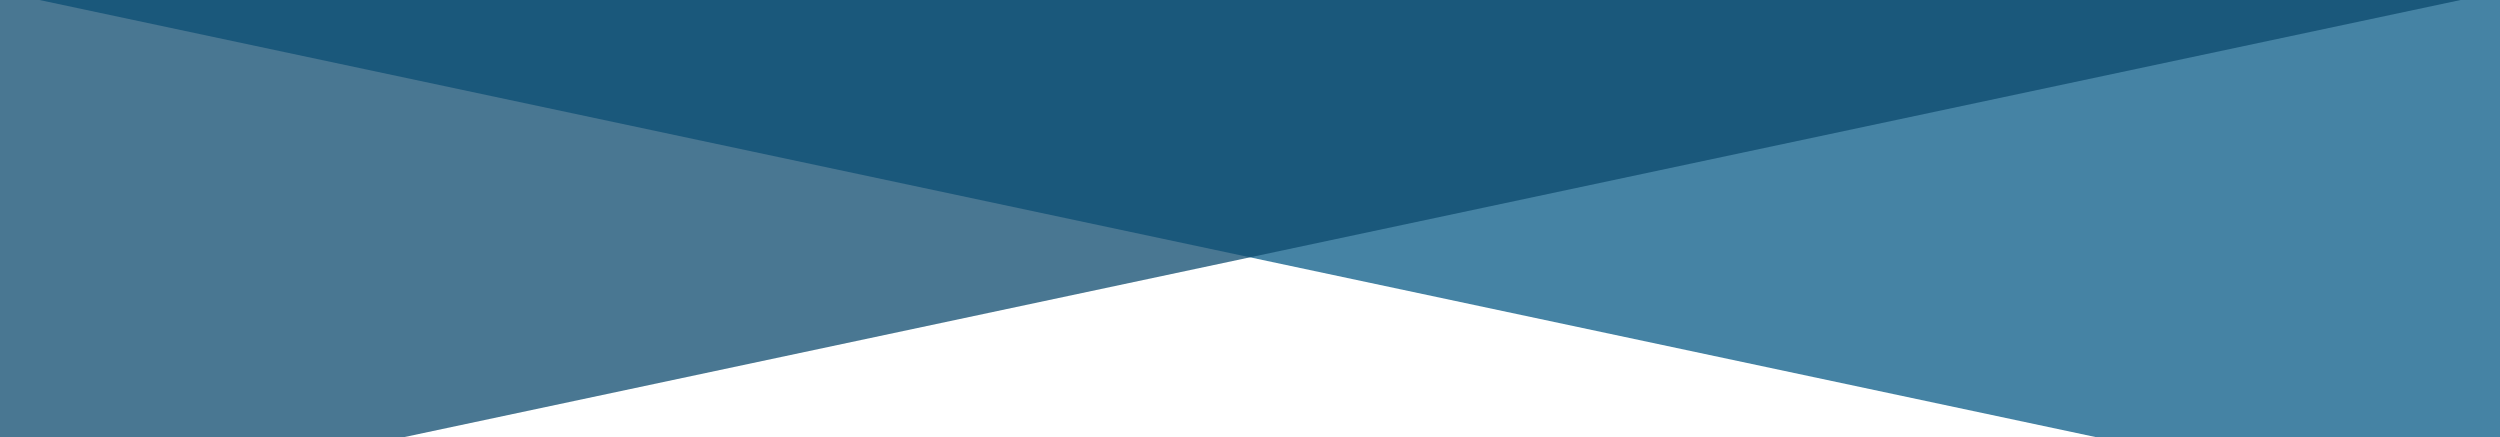
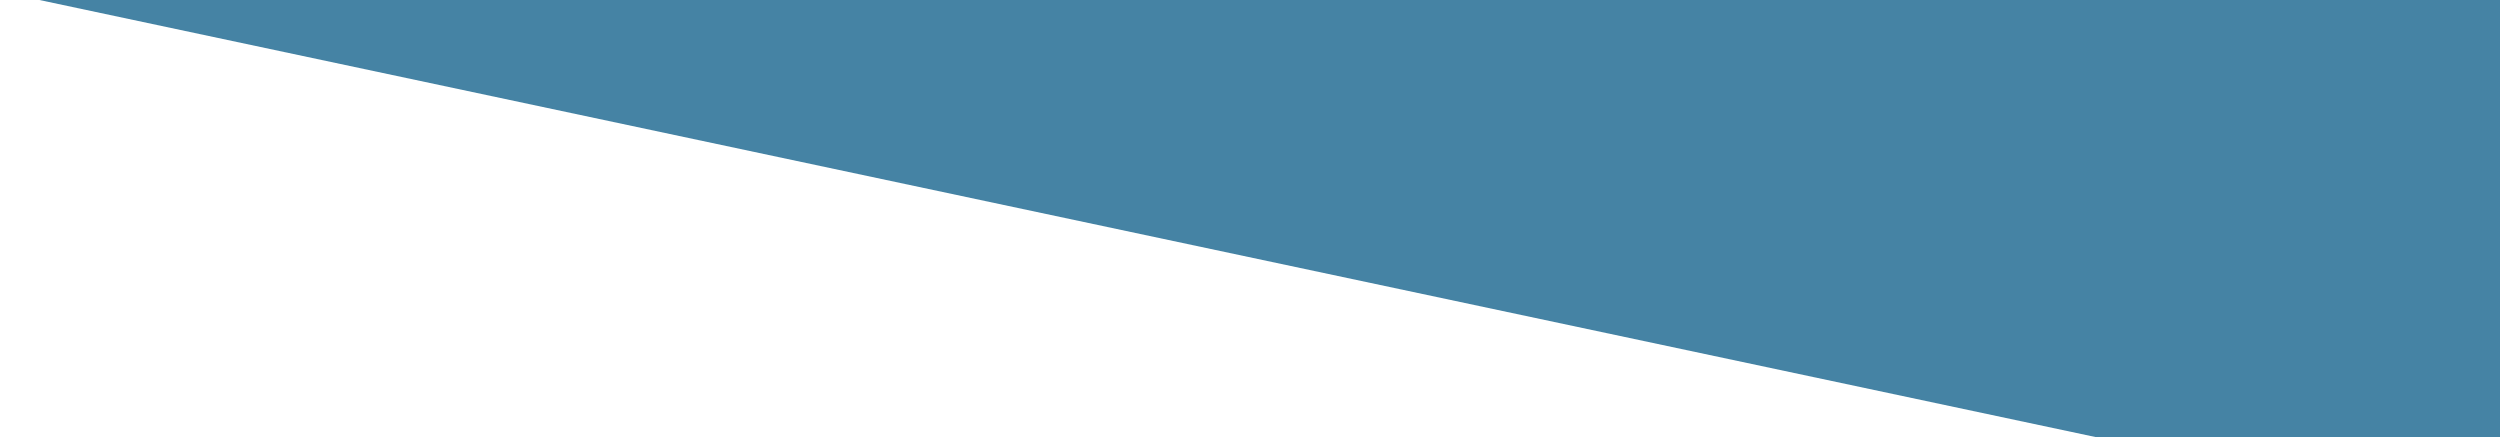
<svg xmlns="http://www.w3.org/2000/svg" data-name="Group 157" width="1707.405" height="298.637" viewBox="0 0 1707.405 298.637">
  <path data-name="Path 64" d="M1431.883 298.637L26.91 0h1680.495v298.637z" fill="#075985" opacity=".75" />
-   <path data-name="Path 65" d="M1680.5 0L275.522 298.637H0V0z" fill="#0c4a6e" opacity=".75" />
</svg>